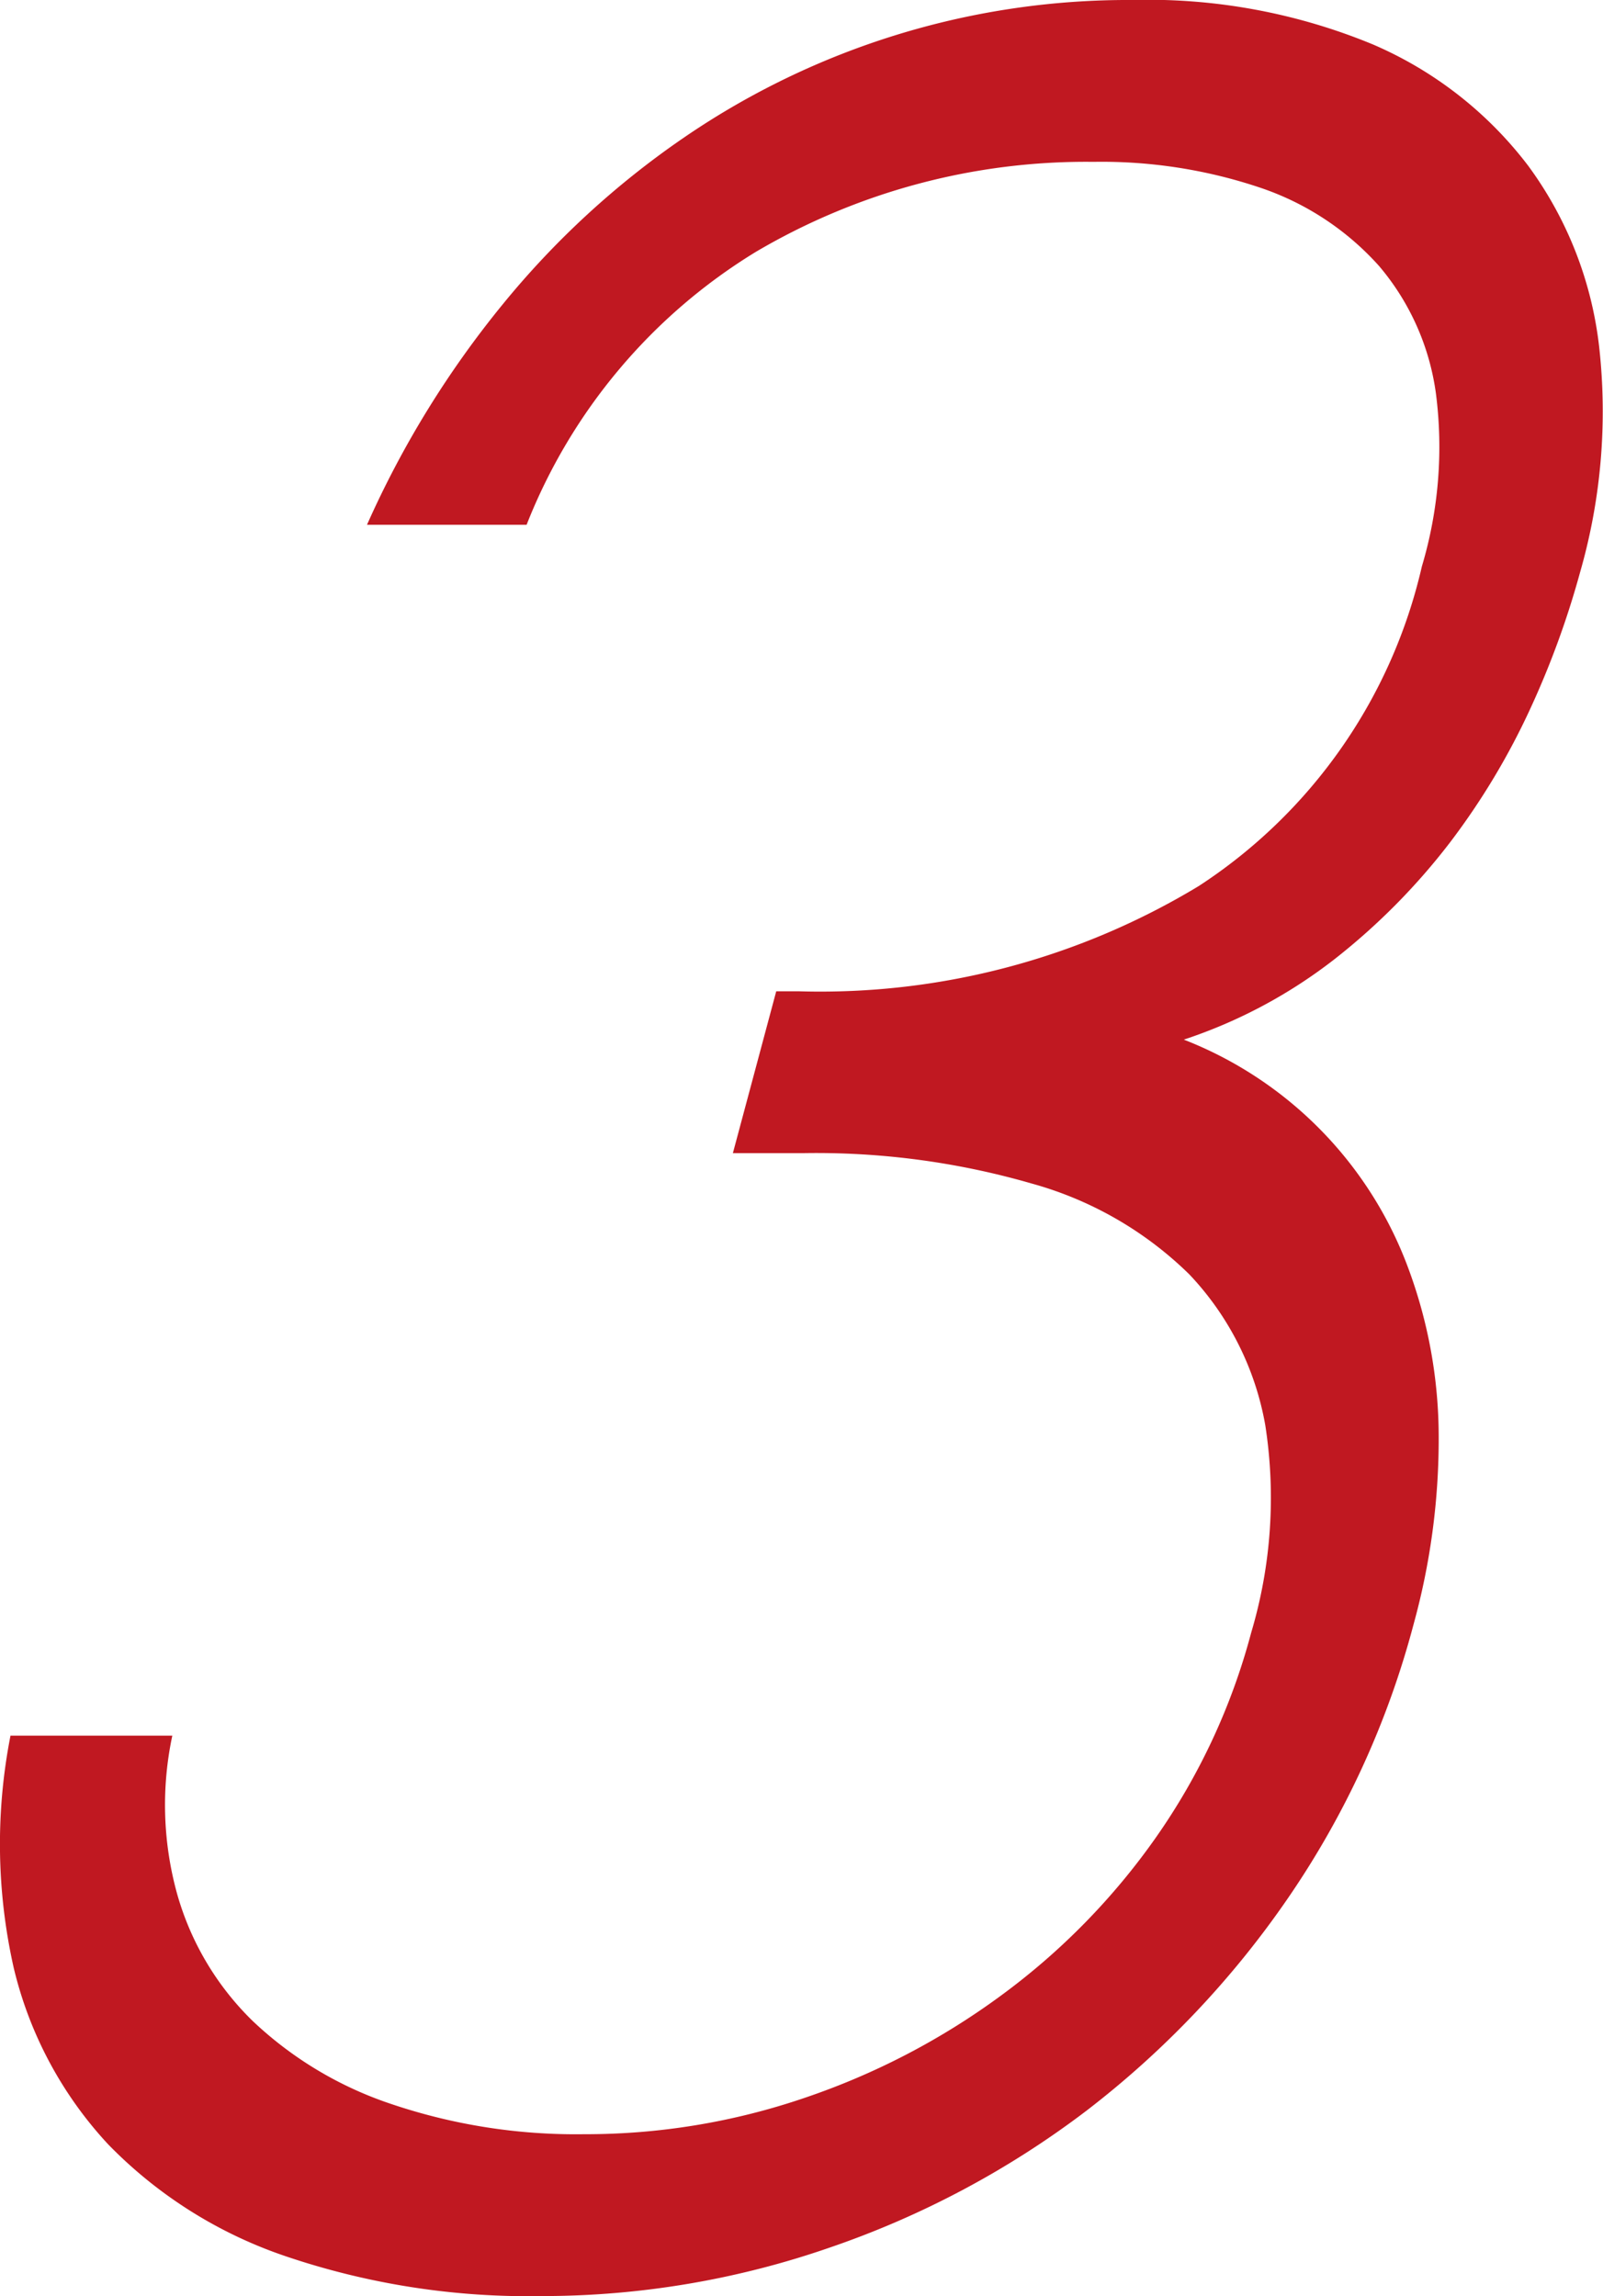
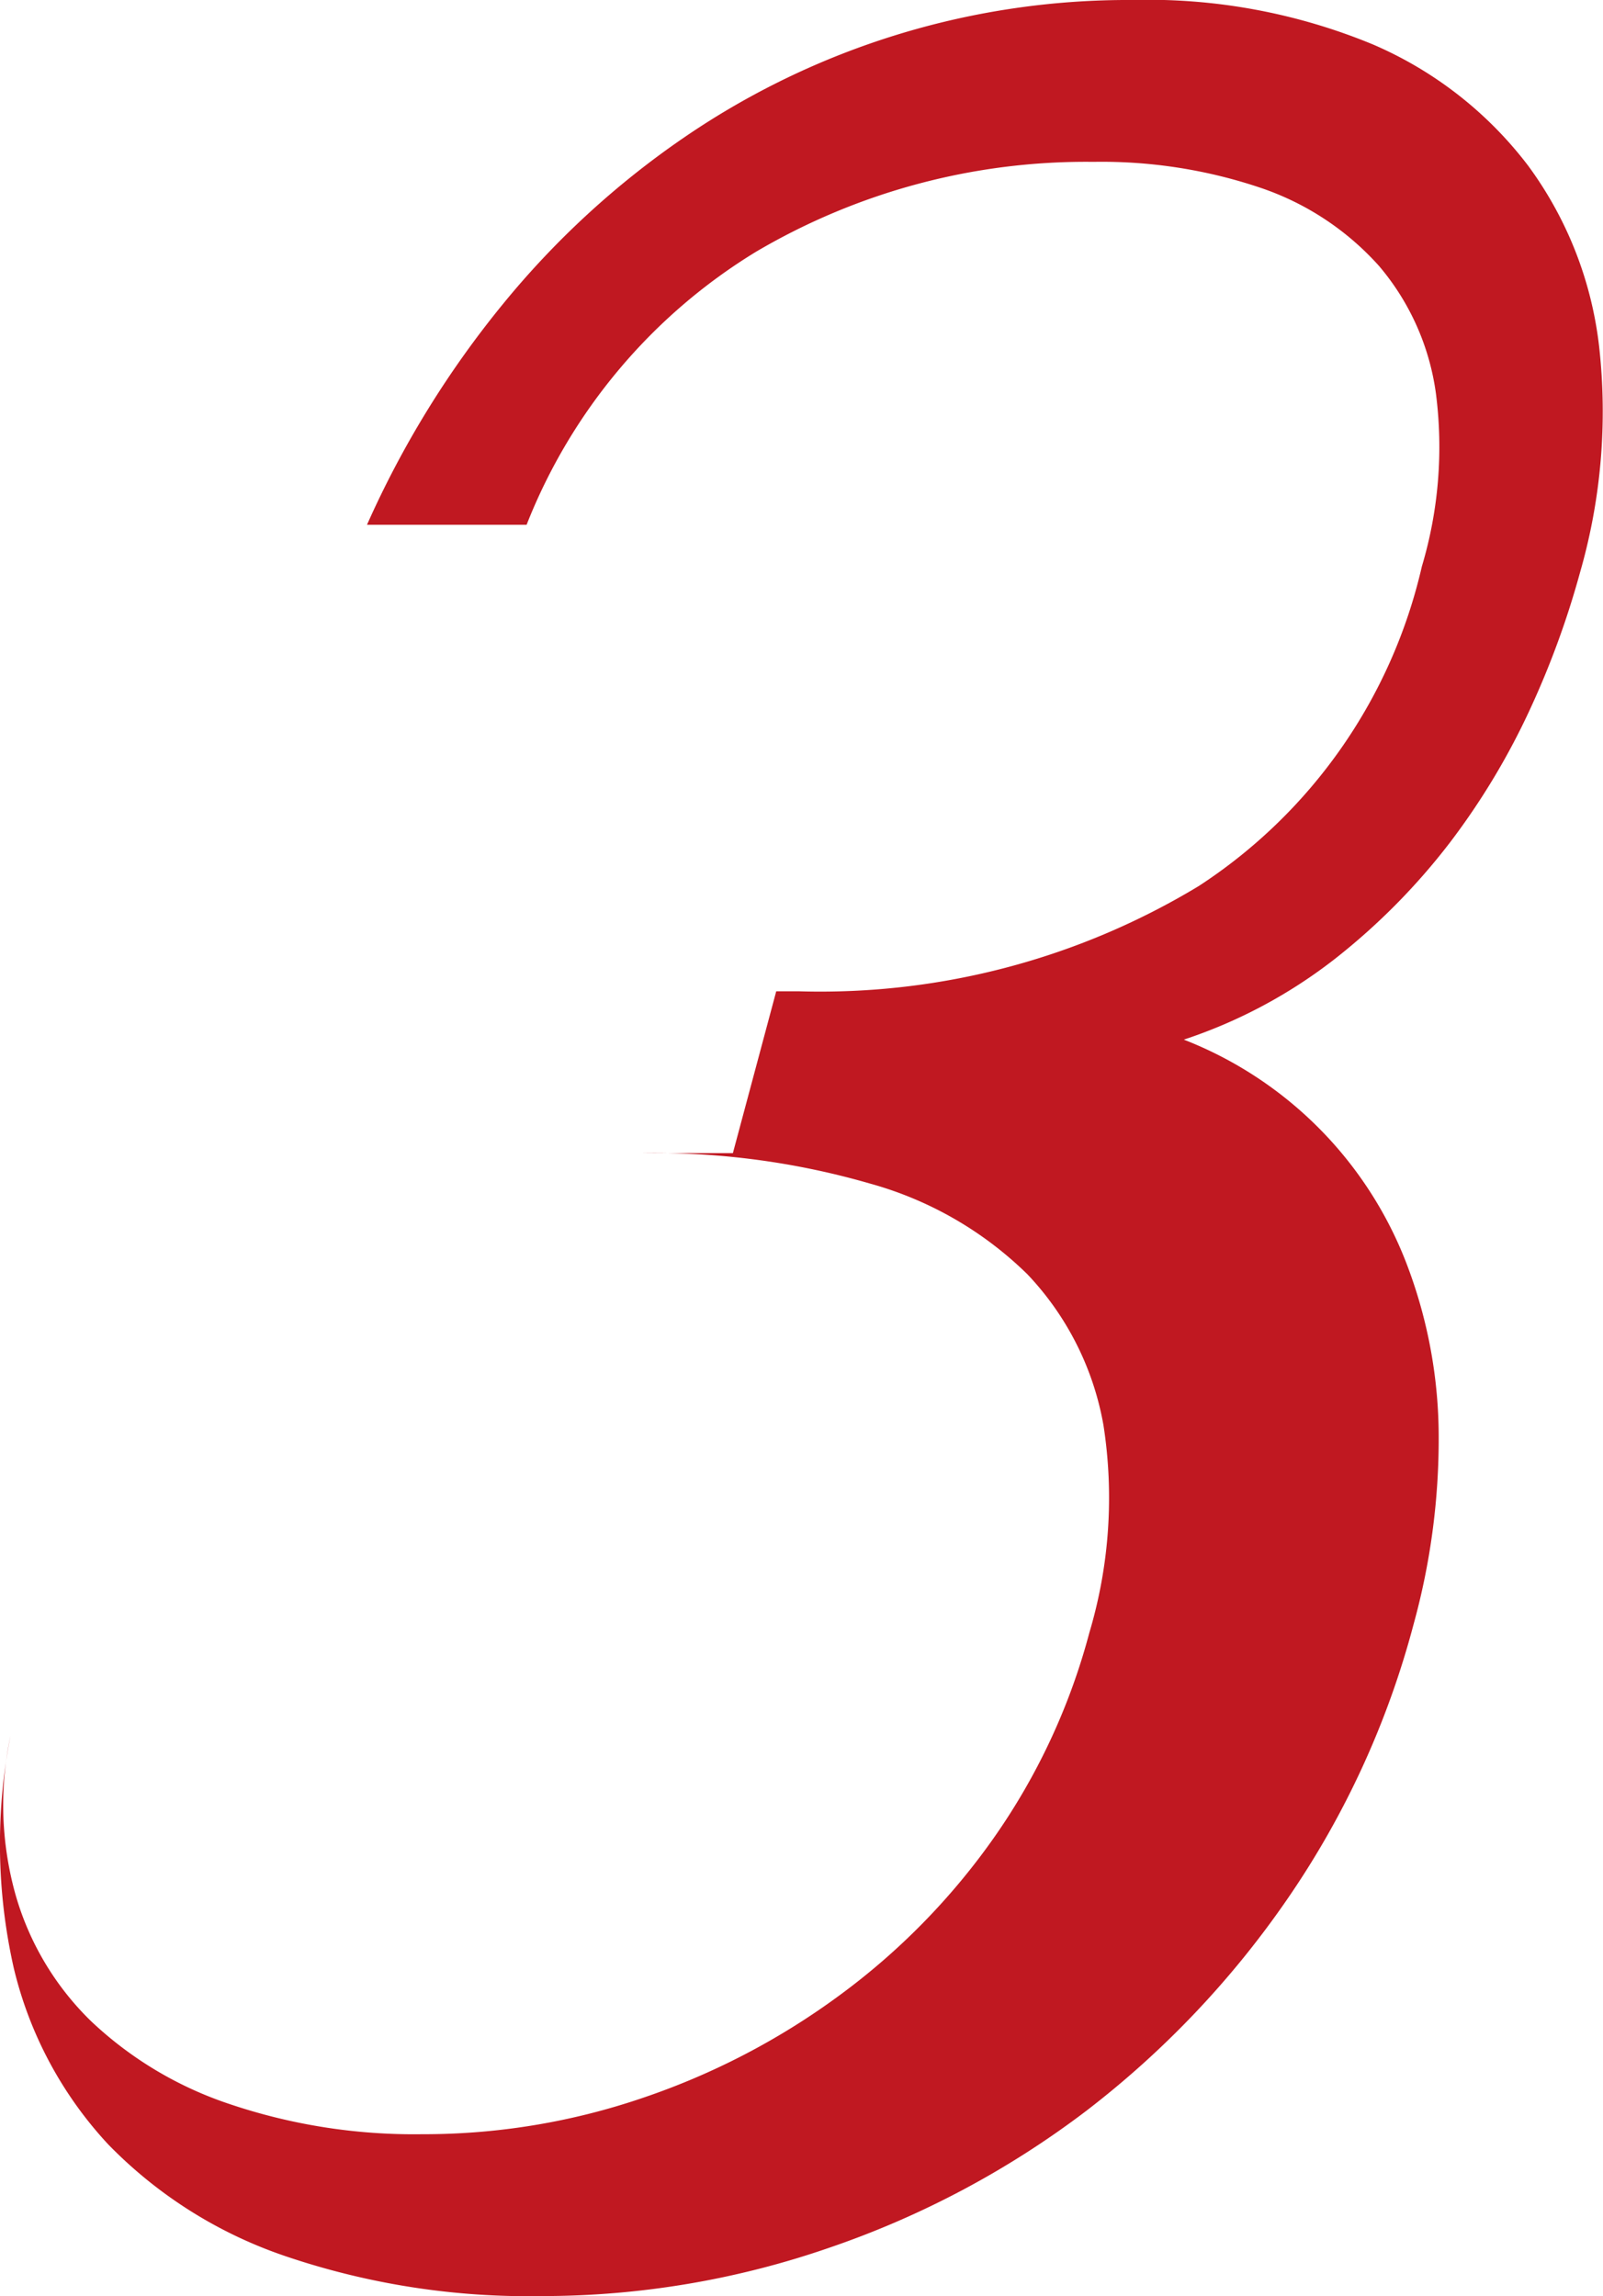
<svg xmlns="http://www.w3.org/2000/svg" viewBox="0 0 58.05 83.13">
  <defs>
    <style>.cls-1{fill:#c01821;}</style>
  </defs>
  <g id="レイヤー_2" data-name="レイヤー 2">
    <g id="レイアウト">
-       <path class="cls-1" d="M51.19,58.81a31.86,31.86,0,0,1-4.56,9.93,33.85,33.85,0,0,1-7.3,7.69,33,33,0,0,1-9.27,4.94,31.77,31.77,0,0,1-10.43,1.76,27.36,27.36,0,0,1-9.25-1.43,16.21,16.21,0,0,1-6.46-4.06A14.22,14.22,0,0,1,.5,71.26a20.38,20.38,0,0,1-.12-8.42H6.24a12.05,12.05,0,0,0,.18,5.75,10.35,10.35,0,0,0,2.73,4.58,13.49,13.49,0,0,0,5,3,20.88,20.88,0,0,0,7,1.1,24.54,24.54,0,0,0,8-1.32,26.09,26.09,0,0,0,7.1-3.7,24.69,24.69,0,0,0,5.6-5.71,23.32,23.32,0,0,0,3.46-7.43,17.09,17.09,0,0,0,.51-7.51,10.61,10.61,0,0,0-2.75-5.46,13.13,13.13,0,0,0-5.71-3.29,28.05,28.05,0,0,0-8.28-1.1H26.54l1.57-5.86h.81a26.48,26.48,0,0,0,14.49-3.81,18.83,18.83,0,0,0,8.08-11.57A15.12,15.12,0,0,0,52,14.25a9,9,0,0,0-2.06-4.62,10.09,10.09,0,0,0-4.26-2.82,18,18,0,0,0-6.08-.95A23.54,23.54,0,0,0,27.37,9.12,20.27,20.27,0,0,0,19.07,19H13.29a35.22,35.22,0,0,1,4.93-8,31.24,31.24,0,0,1,6.52-6A28.45,28.45,0,0,1,41,0a21.32,21.32,0,0,1,8.72,1.61A14,14,0,0,1,55.34,6a13.66,13.66,0,0,1,2.57,6.55,21.07,21.07,0,0,1-.69,8.17,31.75,31.75,0,0,1-1.79,4.91,25.87,25.87,0,0,1-2.92,4.87,23.64,23.64,0,0,1-4.16,4.21,18.15,18.15,0,0,1-5.48,2.93A14.14,14.14,0,0,1,51,45.92,17.56,17.56,0,0,1,52.1,52,25.25,25.25,0,0,1,51.19,58.81Z" />
+       <path class="cls-1" d="M51.19,58.81a31.86,31.86,0,0,1-4.56,9.93,33.85,33.85,0,0,1-7.3,7.69,33,33,0,0,1-9.27,4.94,31.77,31.77,0,0,1-10.43,1.76,27.36,27.36,0,0,1-9.25-1.43,16.21,16.21,0,0,1-6.46-4.06A14.22,14.22,0,0,1,.5,71.26a20.38,20.38,0,0,1-.12-8.42a12.05,12.05,0,0,0,.18,5.75,10.35,10.35,0,0,0,2.73,4.58,13.49,13.49,0,0,0,5,3,20.88,20.88,0,0,0,7,1.1,24.54,24.54,0,0,0,8-1.32,26.09,26.09,0,0,0,7.1-3.7,24.69,24.69,0,0,0,5.6-5.71,23.32,23.32,0,0,0,3.46-7.43,17.09,17.09,0,0,0,.51-7.51,10.61,10.61,0,0,0-2.75-5.46,13.13,13.13,0,0,0-5.71-3.29,28.05,28.05,0,0,0-8.28-1.1H26.54l1.57-5.86h.81a26.48,26.48,0,0,0,14.49-3.81,18.83,18.83,0,0,0,8.08-11.57A15.12,15.12,0,0,0,52,14.25a9,9,0,0,0-2.06-4.62,10.09,10.09,0,0,0-4.26-2.82,18,18,0,0,0-6.08-.95A23.54,23.54,0,0,0,27.37,9.12,20.27,20.27,0,0,0,19.07,19H13.29a35.22,35.22,0,0,1,4.93-8,31.24,31.24,0,0,1,6.52-6A28.45,28.45,0,0,1,41,0a21.32,21.32,0,0,1,8.72,1.61A14,14,0,0,1,55.34,6a13.66,13.66,0,0,1,2.57,6.55,21.07,21.07,0,0,1-.69,8.17,31.75,31.75,0,0,1-1.79,4.91,25.87,25.87,0,0,1-2.92,4.87,23.64,23.64,0,0,1-4.16,4.21,18.15,18.15,0,0,1-5.48,2.93A14.14,14.14,0,0,1,51,45.92,17.56,17.56,0,0,1,52.1,52,25.25,25.25,0,0,1,51.19,58.81Z" />
    </g>
  </g>
</svg>